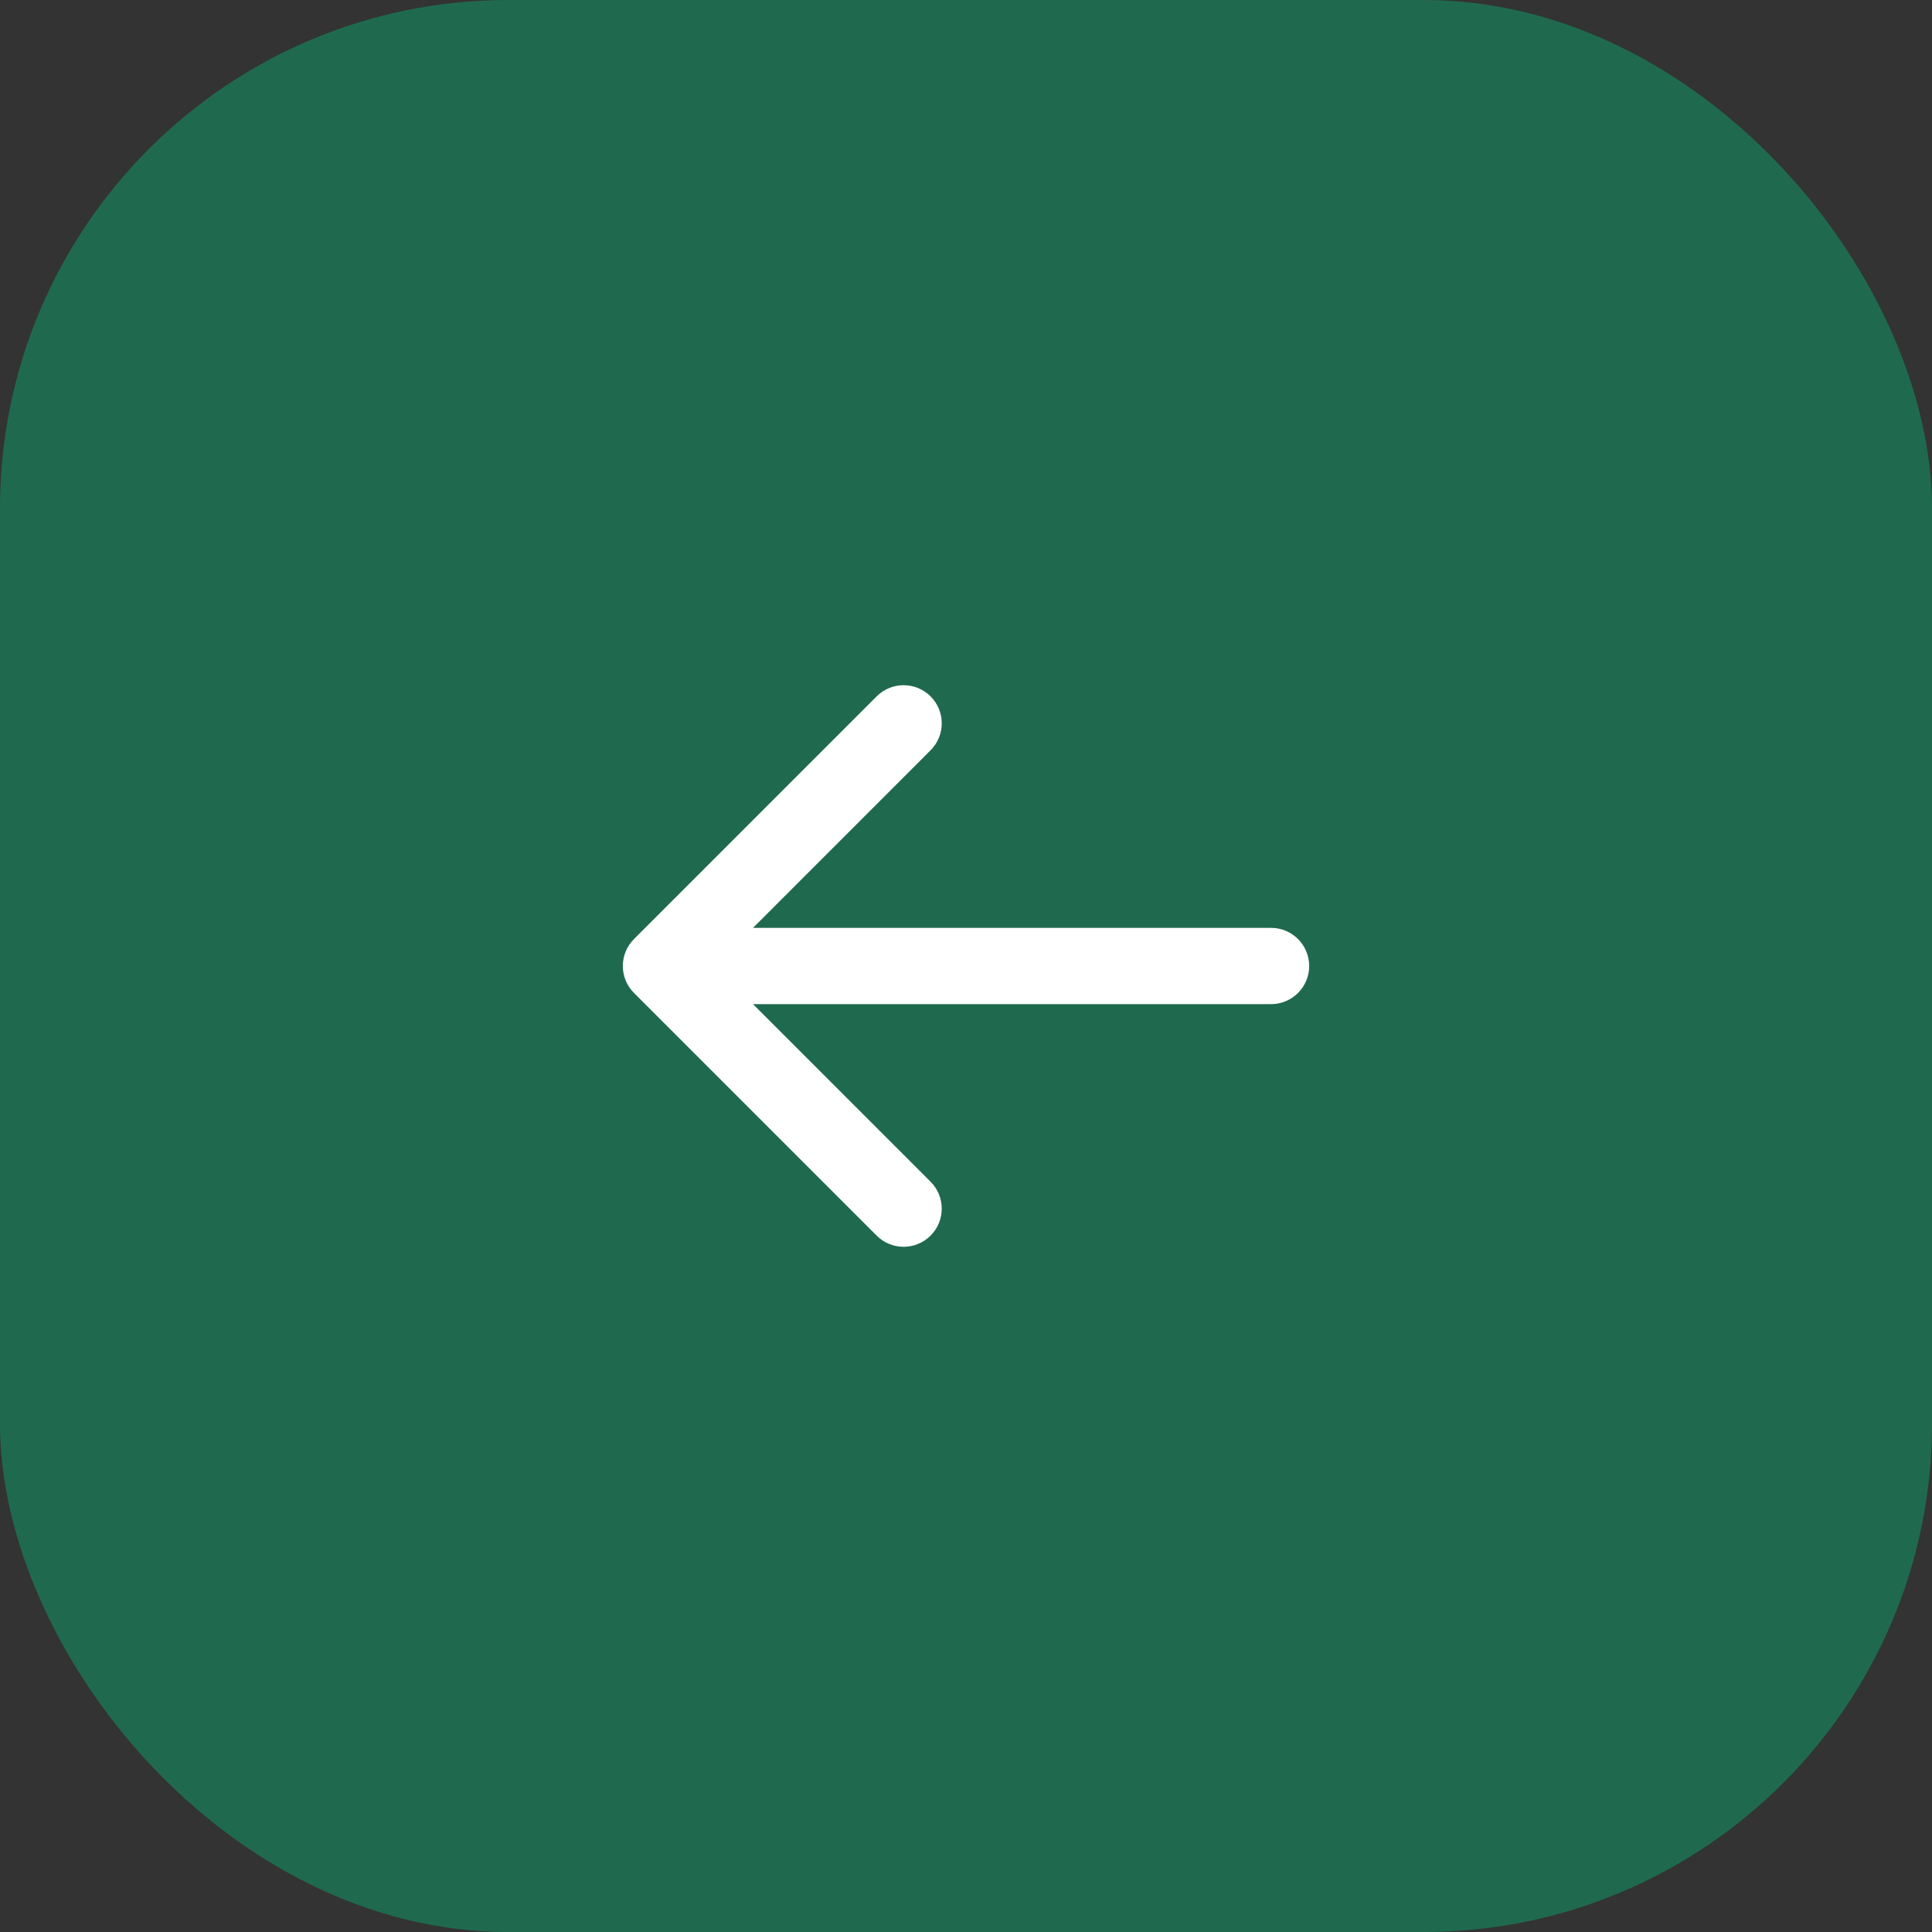
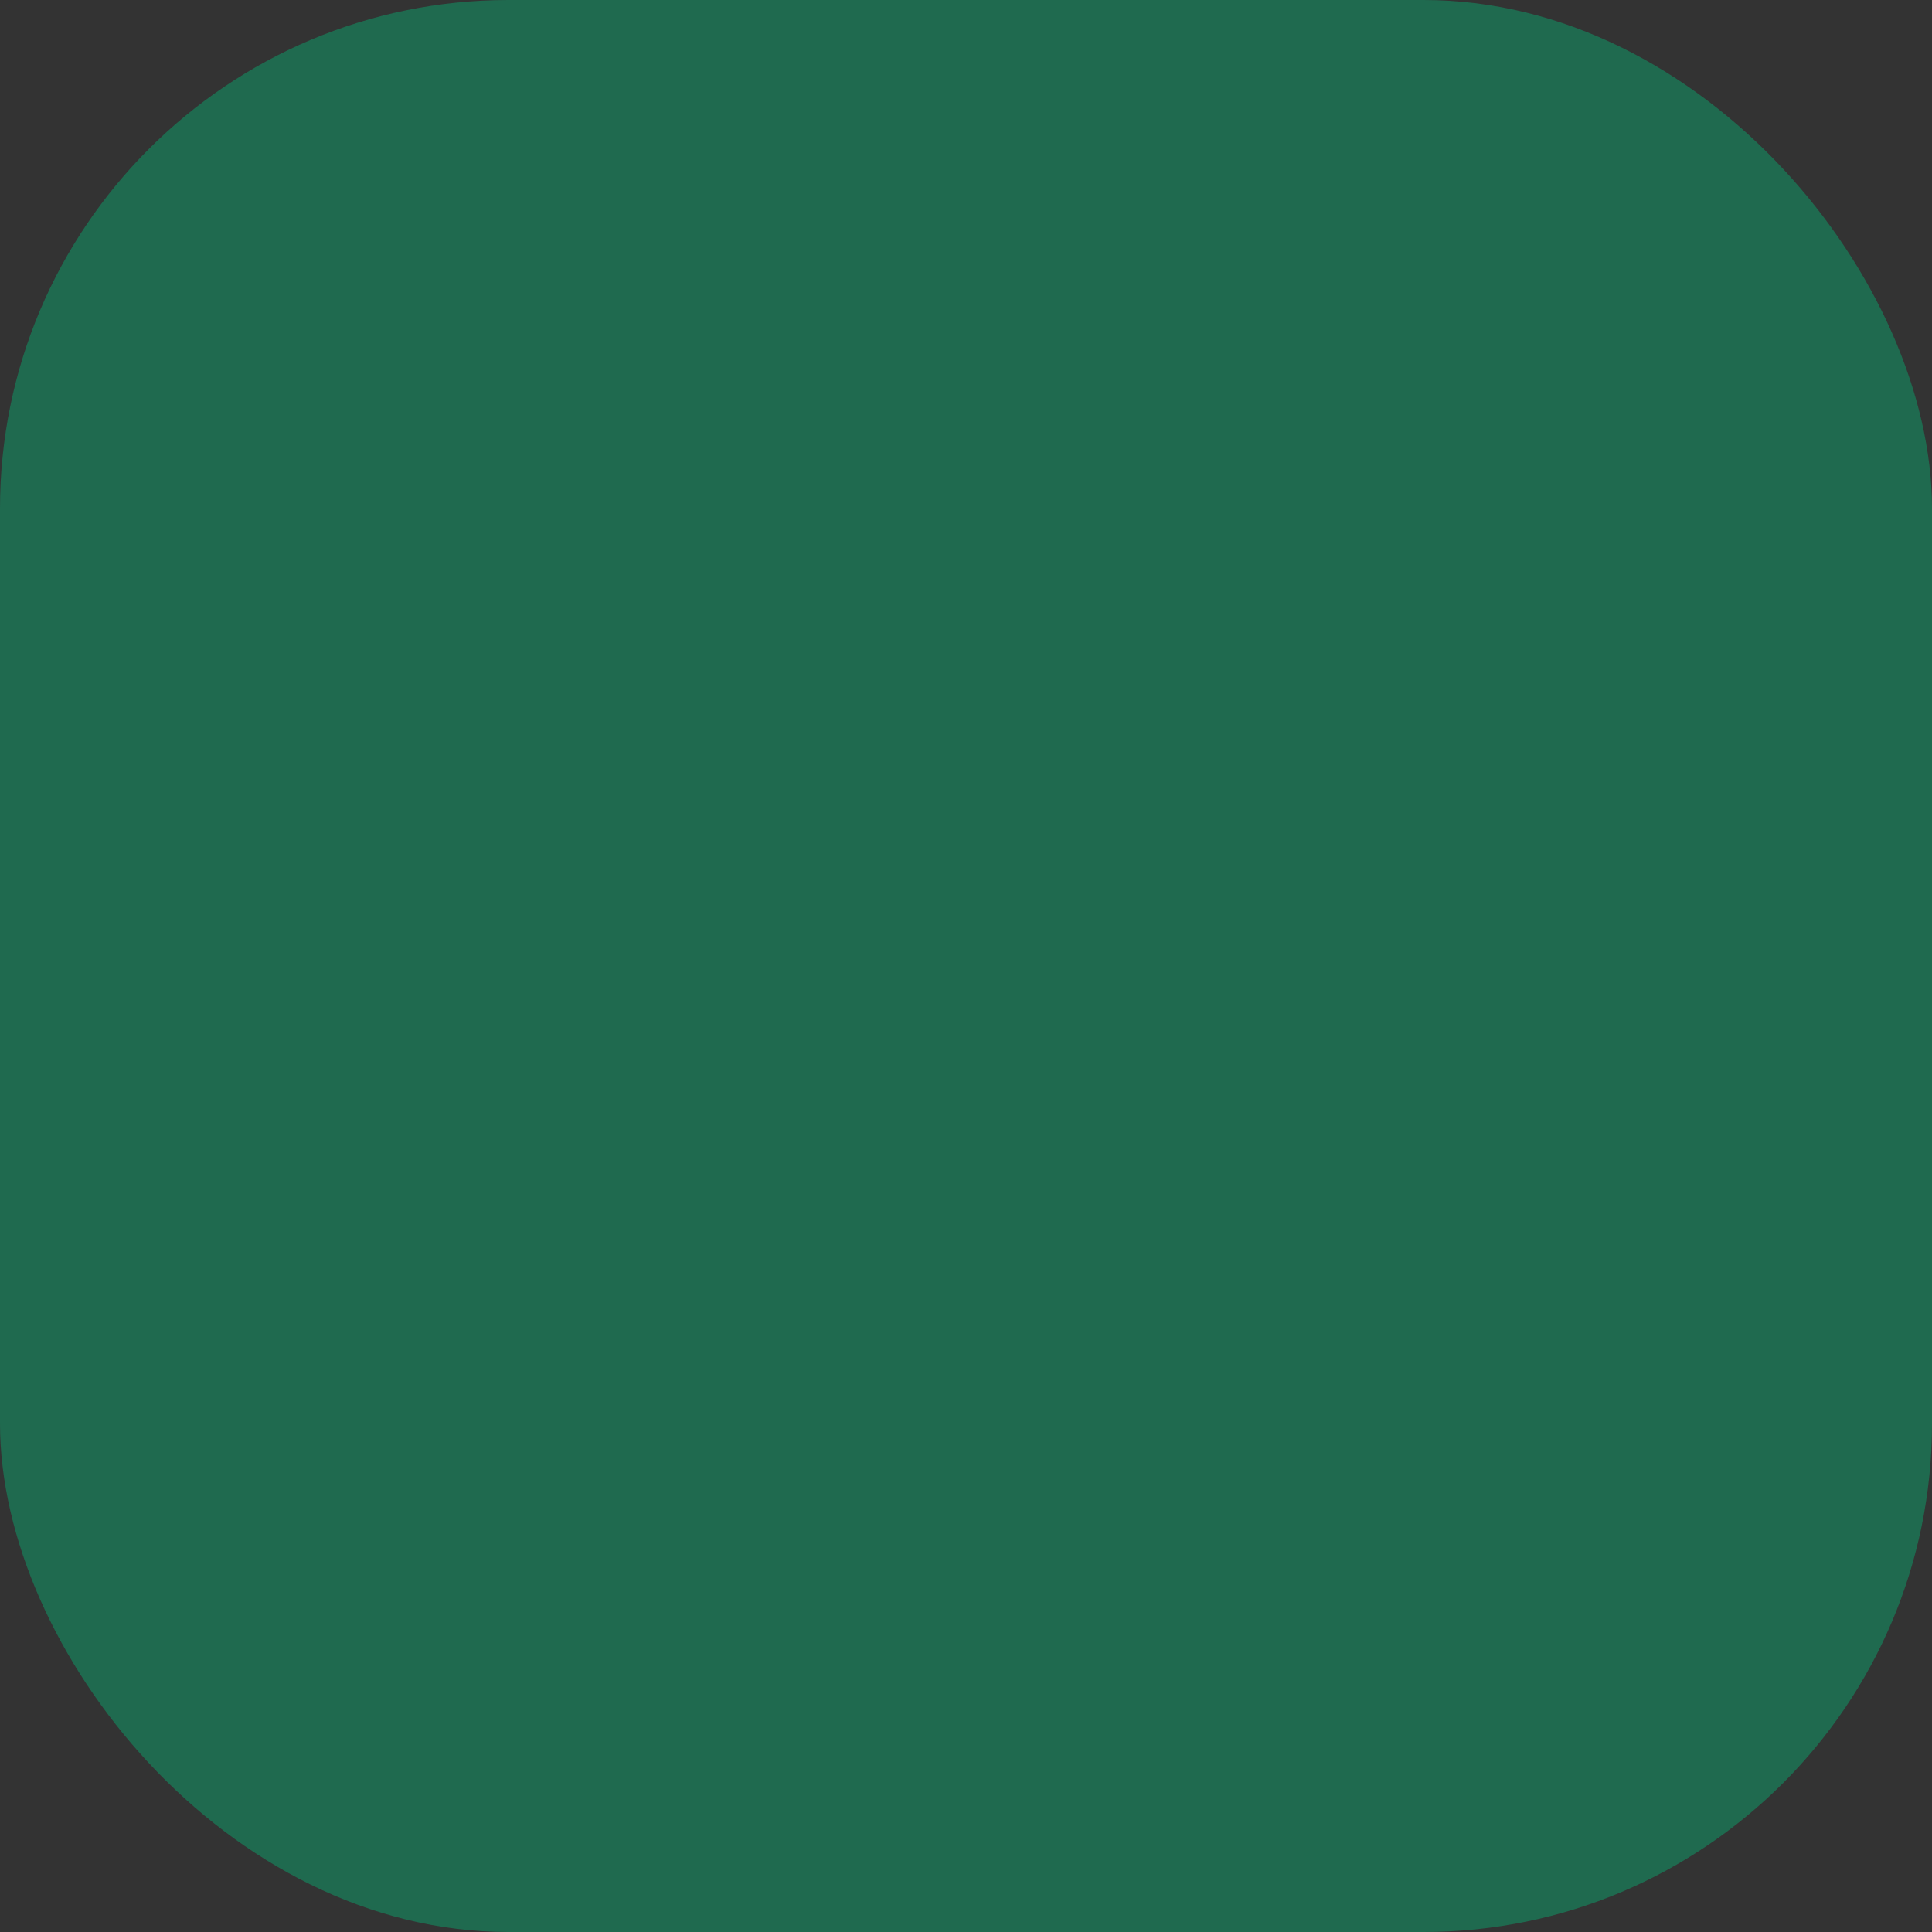
<svg xmlns="http://www.w3.org/2000/svg" width="38" height="38" viewBox="0 0 38 38" fill="none">
  <rect x="0" y="0" width="38" height="38" fill="#333333" stroke="none" />
  <rect width="38" height="38" rx="10" fill="#1F6A4F" />
-   <path d="M12.47 18.47C12.177 18.763 12.177 19.237 12.47 19.53L17.243 24.303C17.535 24.596 18.01 24.596 18.303 24.303C18.596 24.01 18.596 23.535 18.303 23.243L14.061 19L18.303 14.757C18.596 14.464 18.596 13.99 18.303 13.697C18.01 13.404 17.535 13.404 17.243 13.697L12.47 18.47ZM25 19.75C25.414 19.75 25.75 19.414 25.75 19C25.75 18.586 25.414 18.25 25 18.25V19.75ZM13 19.75H25V18.25H13V19.75Z" fill="white" />
</svg>